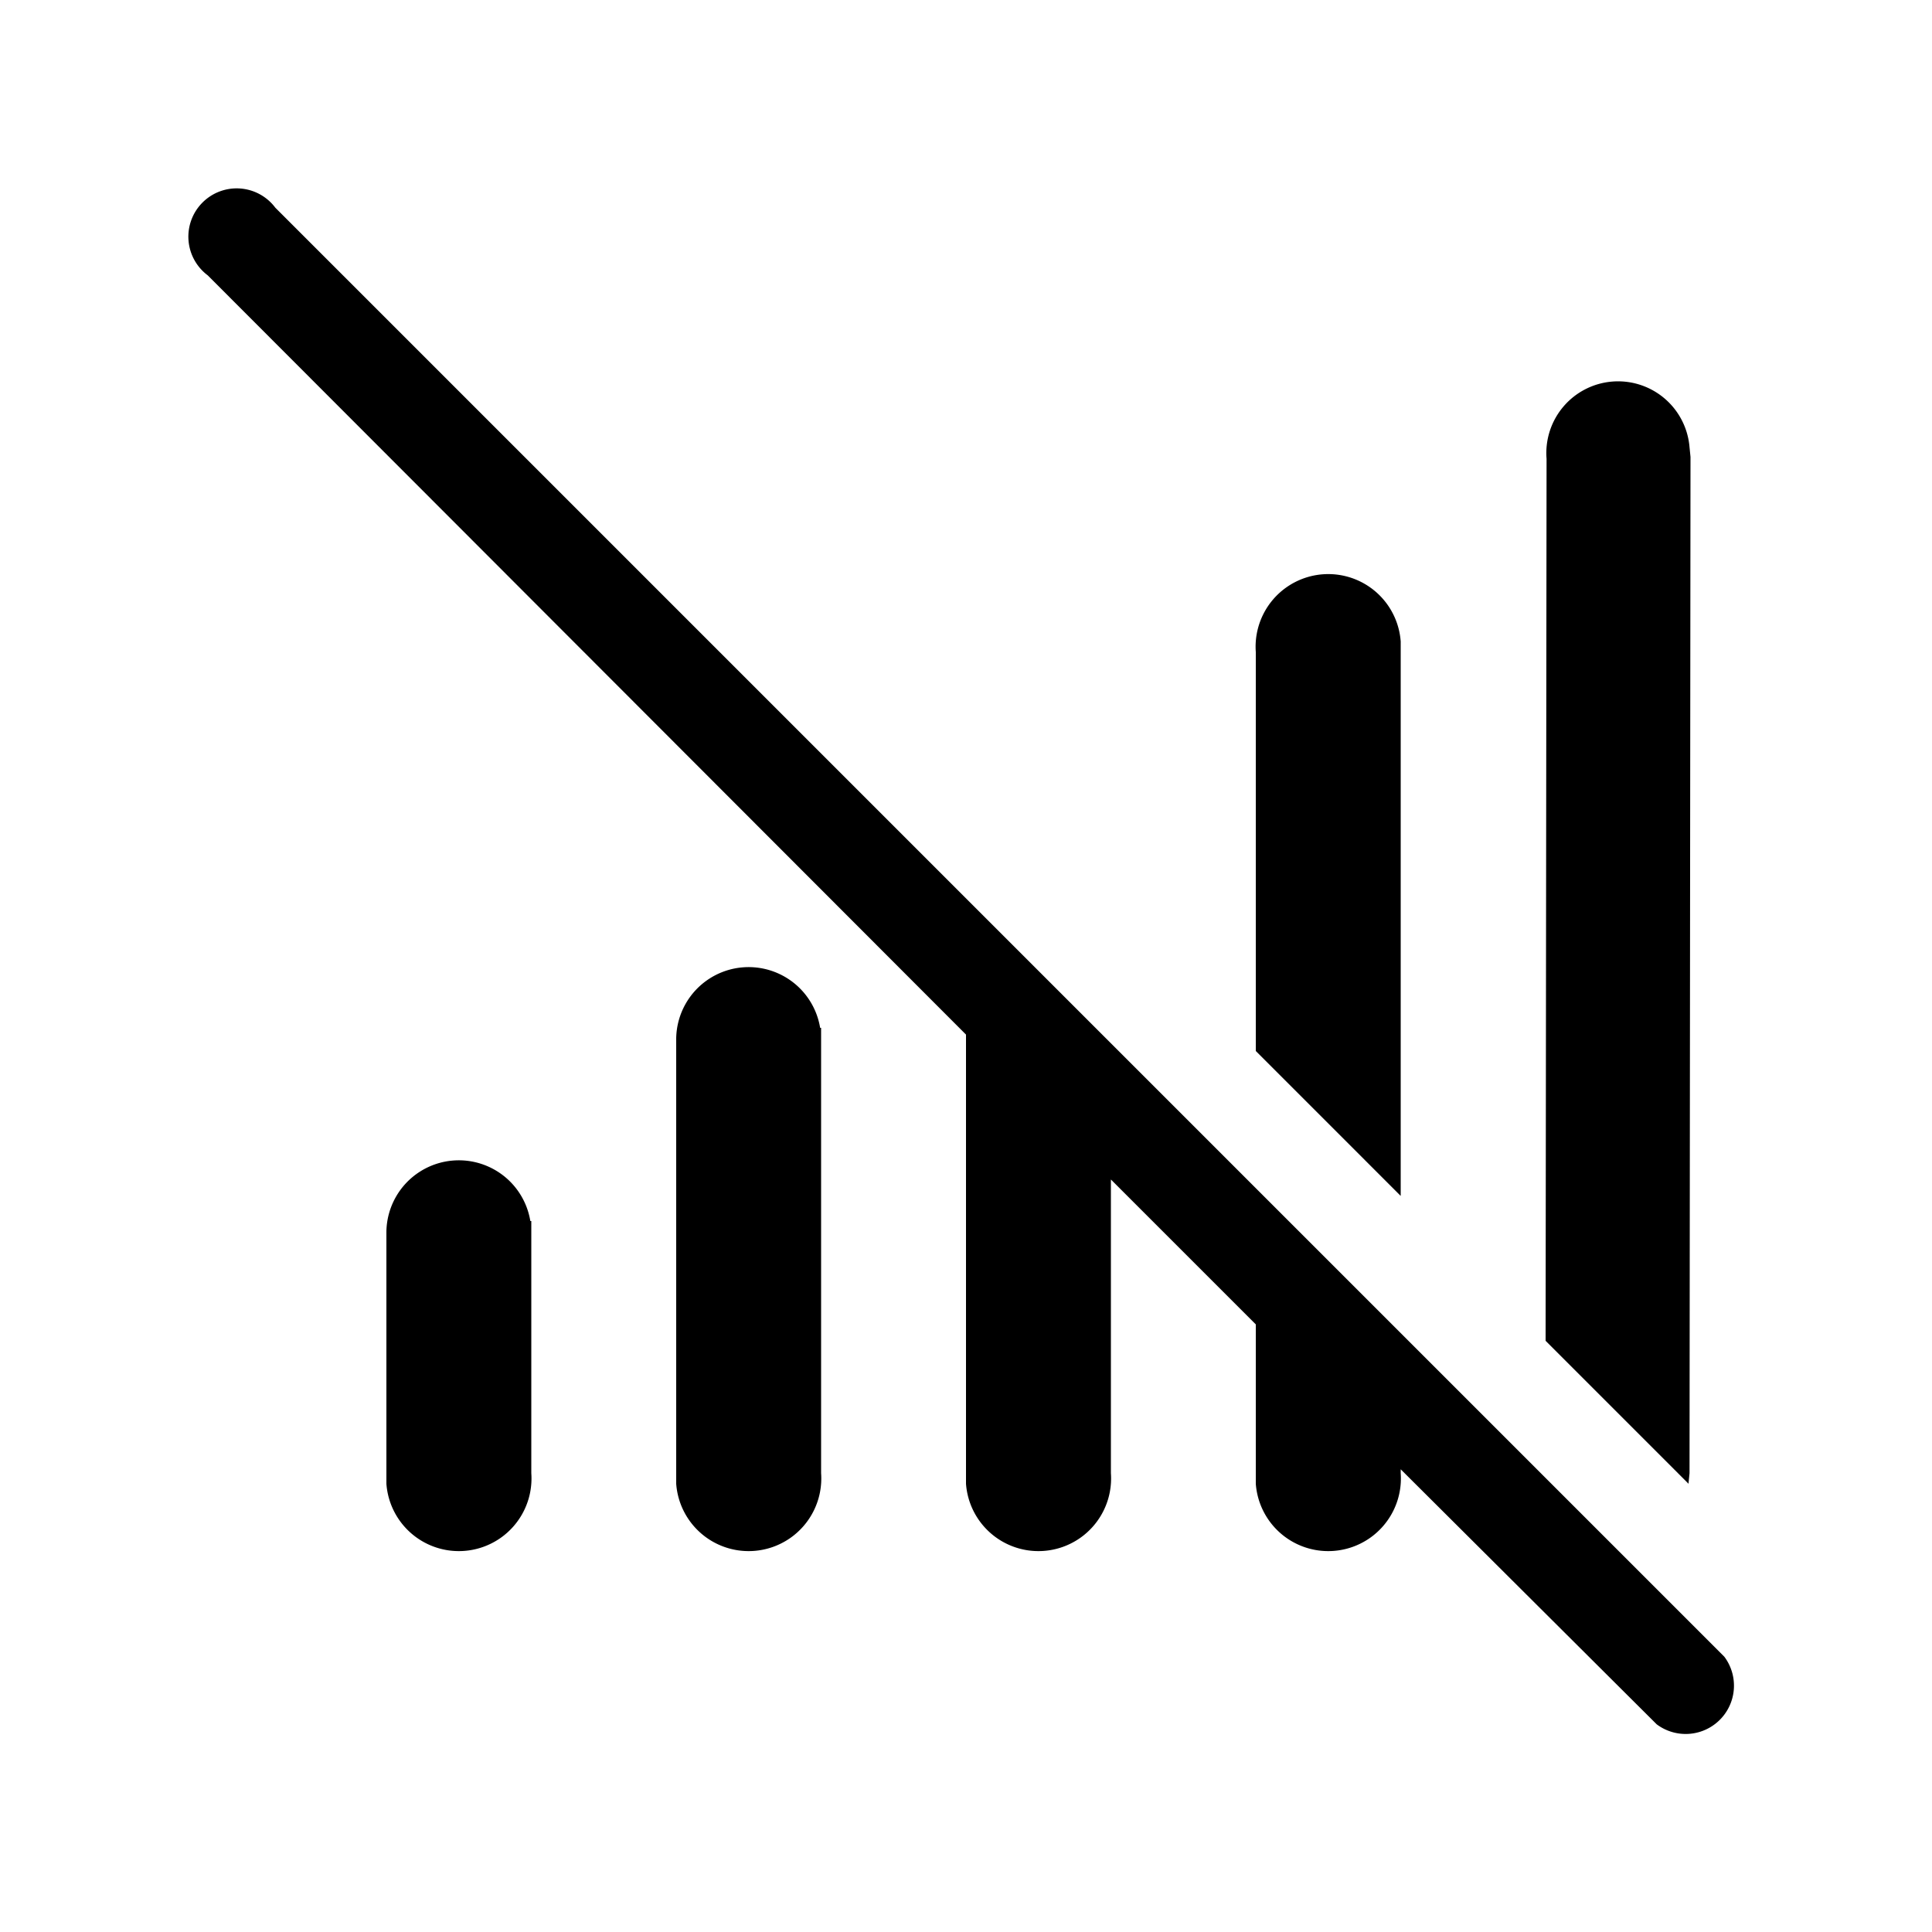
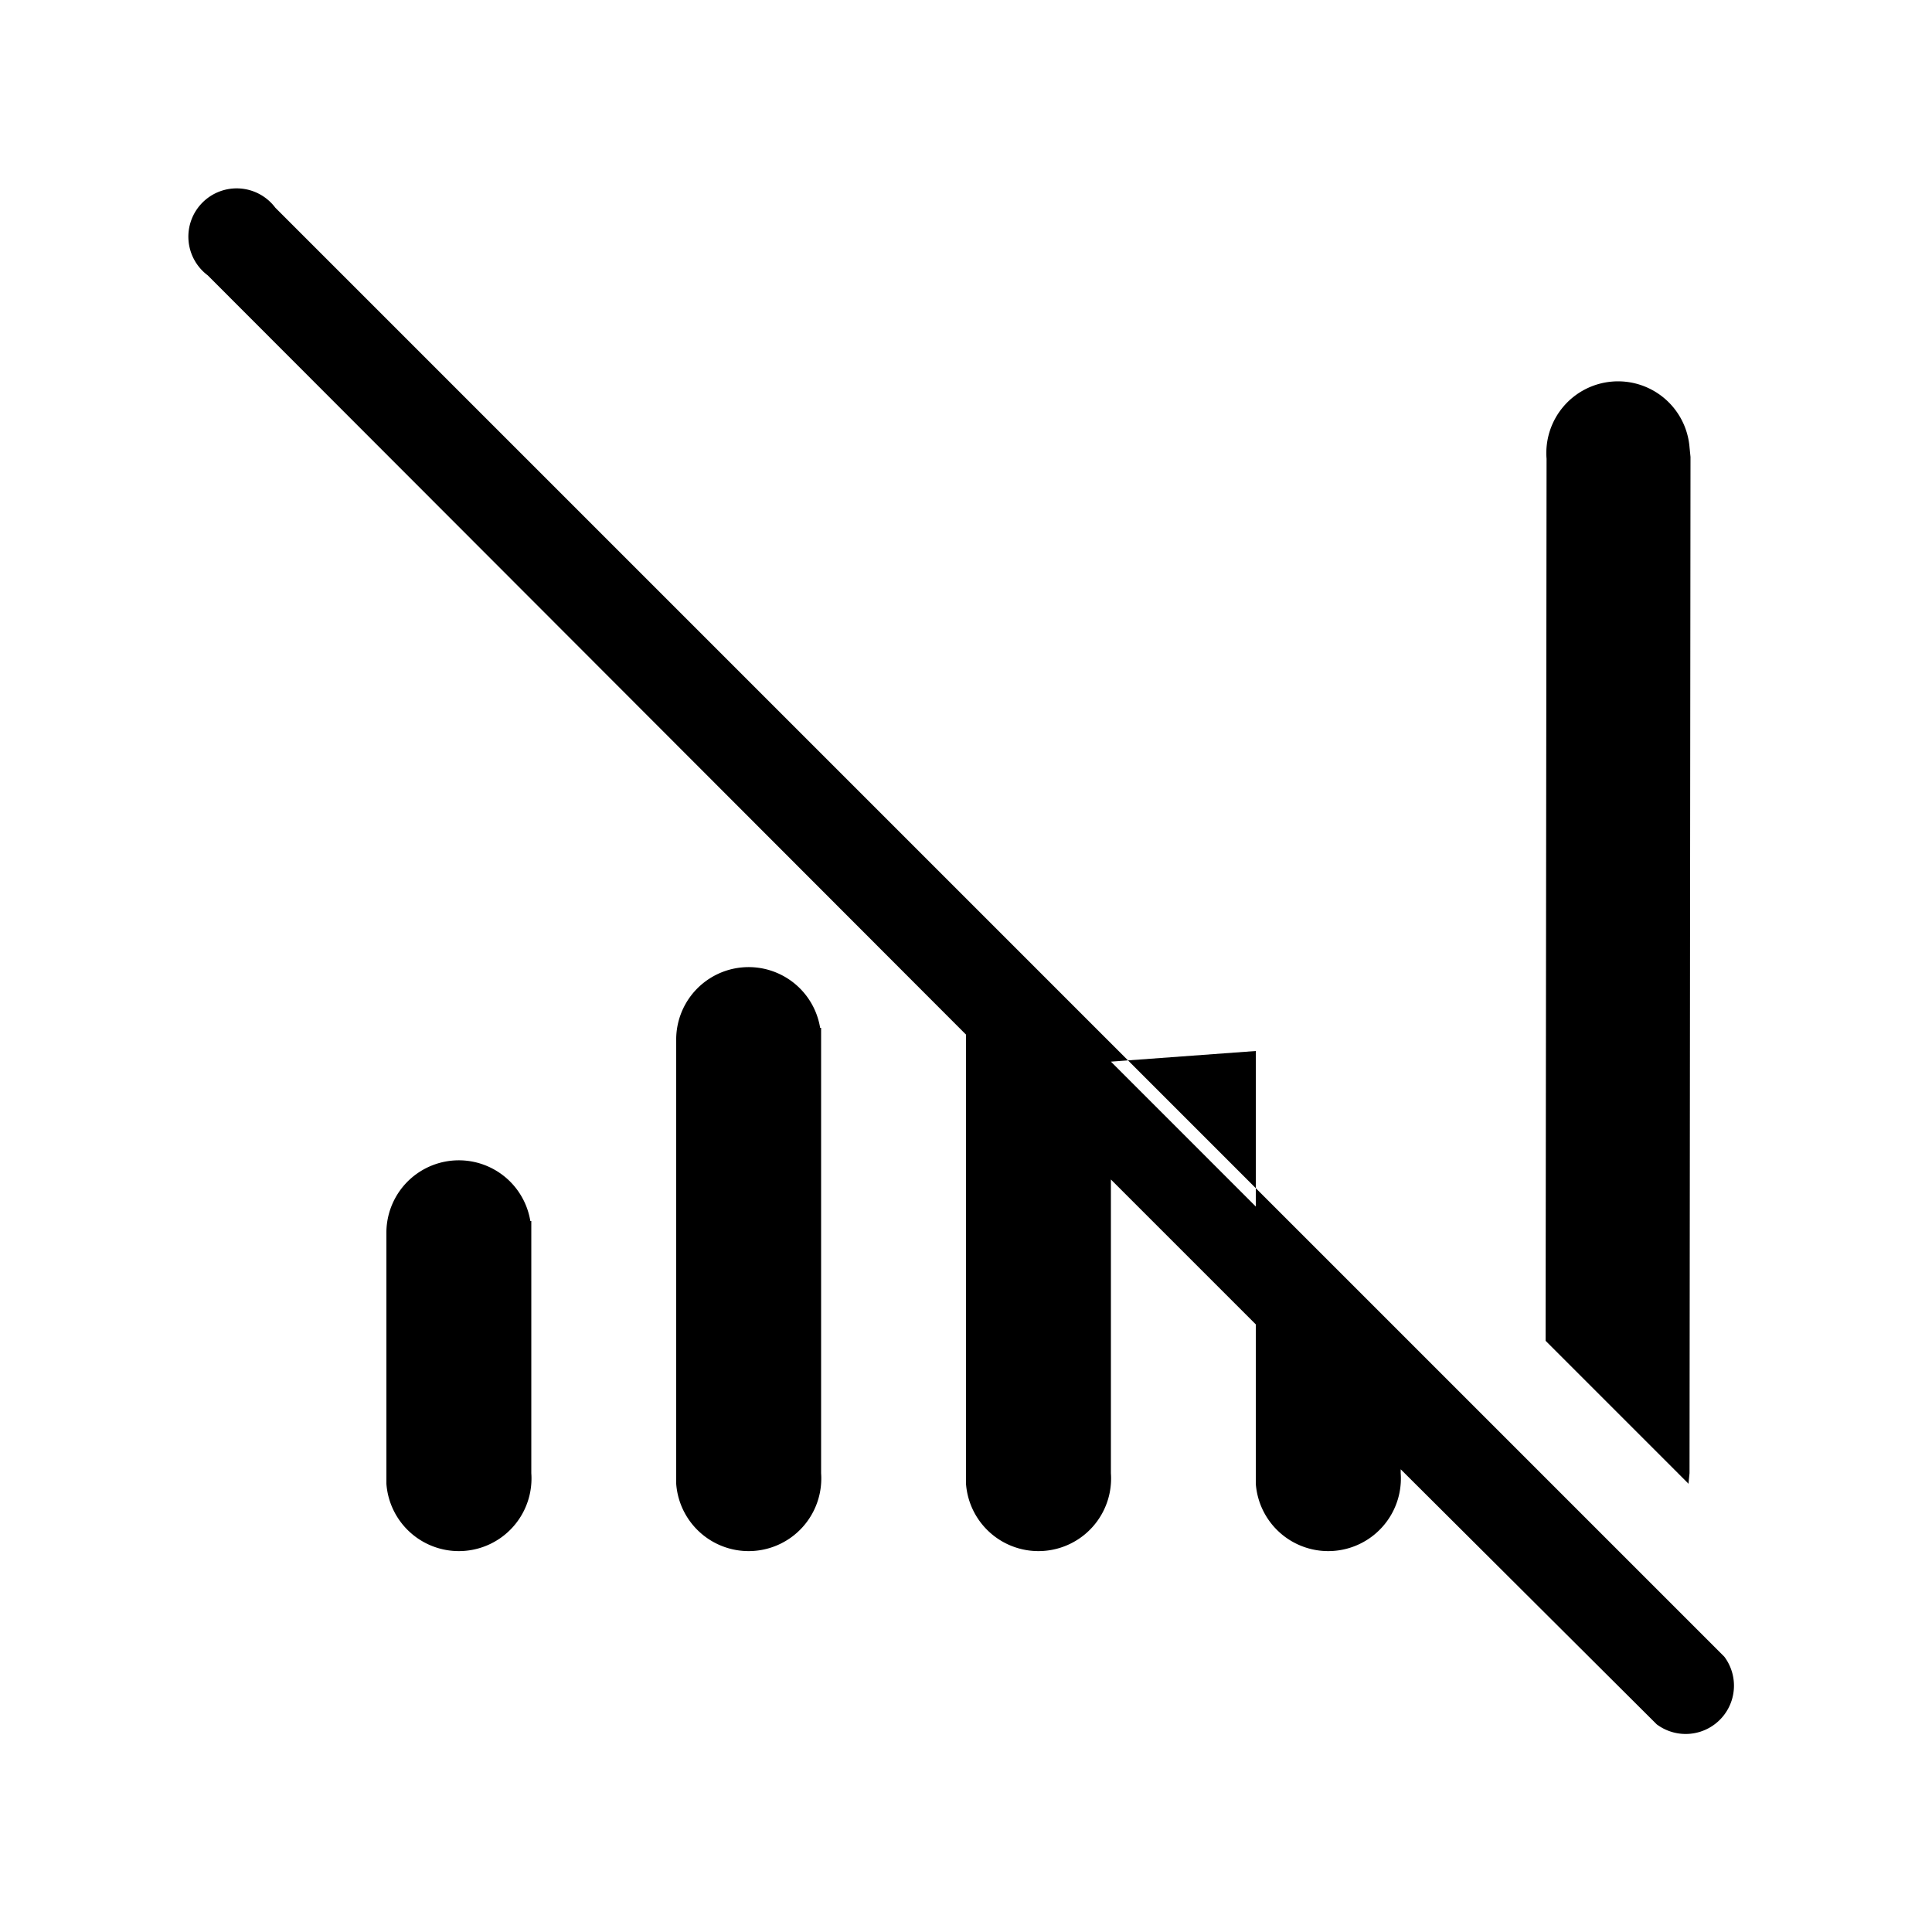
<svg xmlns="http://www.w3.org/2000/svg" width="20" height="20" viewBox="0 0 20 20">
-   <path d="M2.85 2.15a.5.5 0 1 0-.7.7L10 10.71v4.65a.75.75 0 0 0 1.5-.11v-3.04l1.5 1.5V15.36a.75.75 0 0 0 1.5-.11v-.04l2.65 2.64a.5.5 0 0 0 .7-.7l-15-15ZM13 10.88V6.75a.75.75 0 0 1 1.5-.11v5.74l-1.5-1.5Zm4.48 4.48L16 13.88l.01-9.13a.74.74 0 0 1 1.48-.12l.01.1-.01 10.52-.01.1ZM5.49 12.64a.75.75 0 0 0-1.49.11v2.61a.75.75 0 0 0 1.5-.11v-2.61Zm3-2a.75.75 0 0 0-1.49.11v4.61a.75.75 0 0 0 1.5-.11v-4.61Z" />
+   <path d="M2.85 2.15a.5.5 0 1 0-.7.7L10 10.71v4.65a.75.75 0 0 0 1.5-.11v-3.04l1.5 1.5V15.36a.75.75 0 0 0 1.5-.11v-.04l2.65 2.64a.5.5 0 0 0 .7-.7l-15-15ZM13 10.88V6.75v5.74l-1.5-1.5Zm4.48 4.48L16 13.88l.01-9.13a.74.74 0 0 1 1.48-.12l.01.1-.01 10.52-.01.1ZM5.49 12.64a.75.75 0 0 0-1.49.11v2.61a.75.75 0 0 0 1.5-.11v-2.61Zm3-2a.75.75 0 0 0-1.49.11v4.61a.75.75 0 0 0 1.5-.11v-4.61Z" />
</svg>